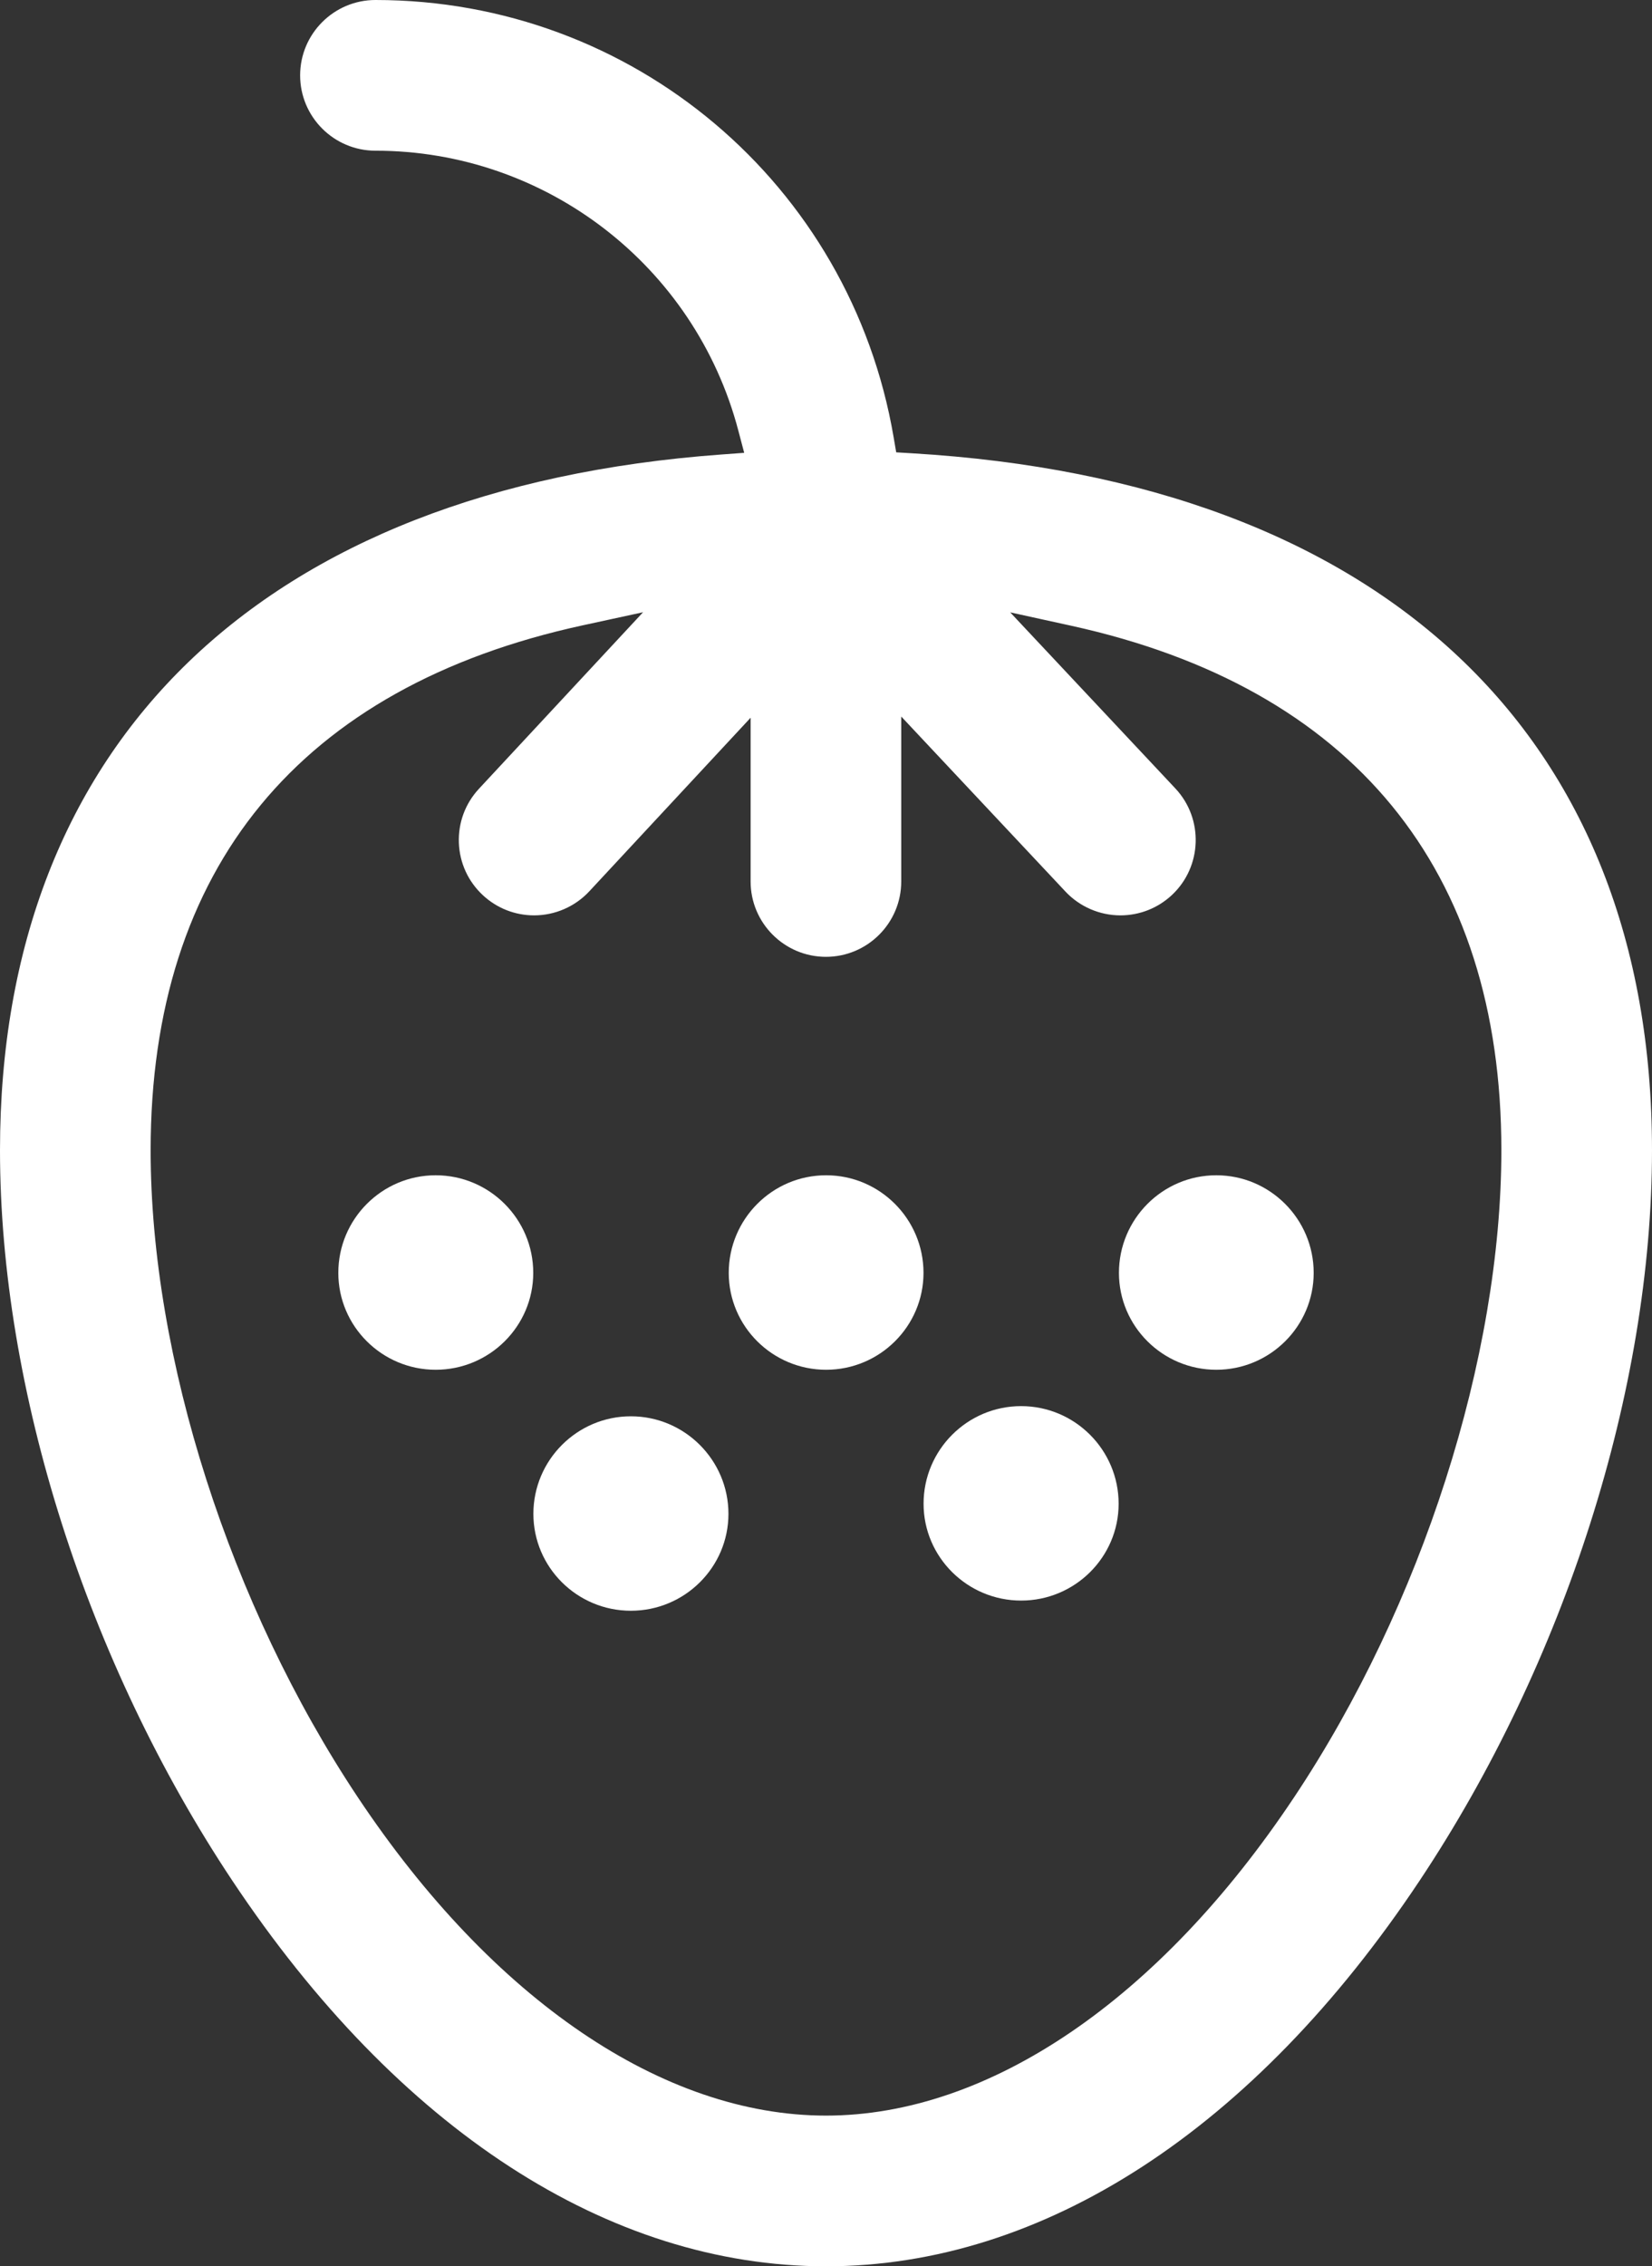
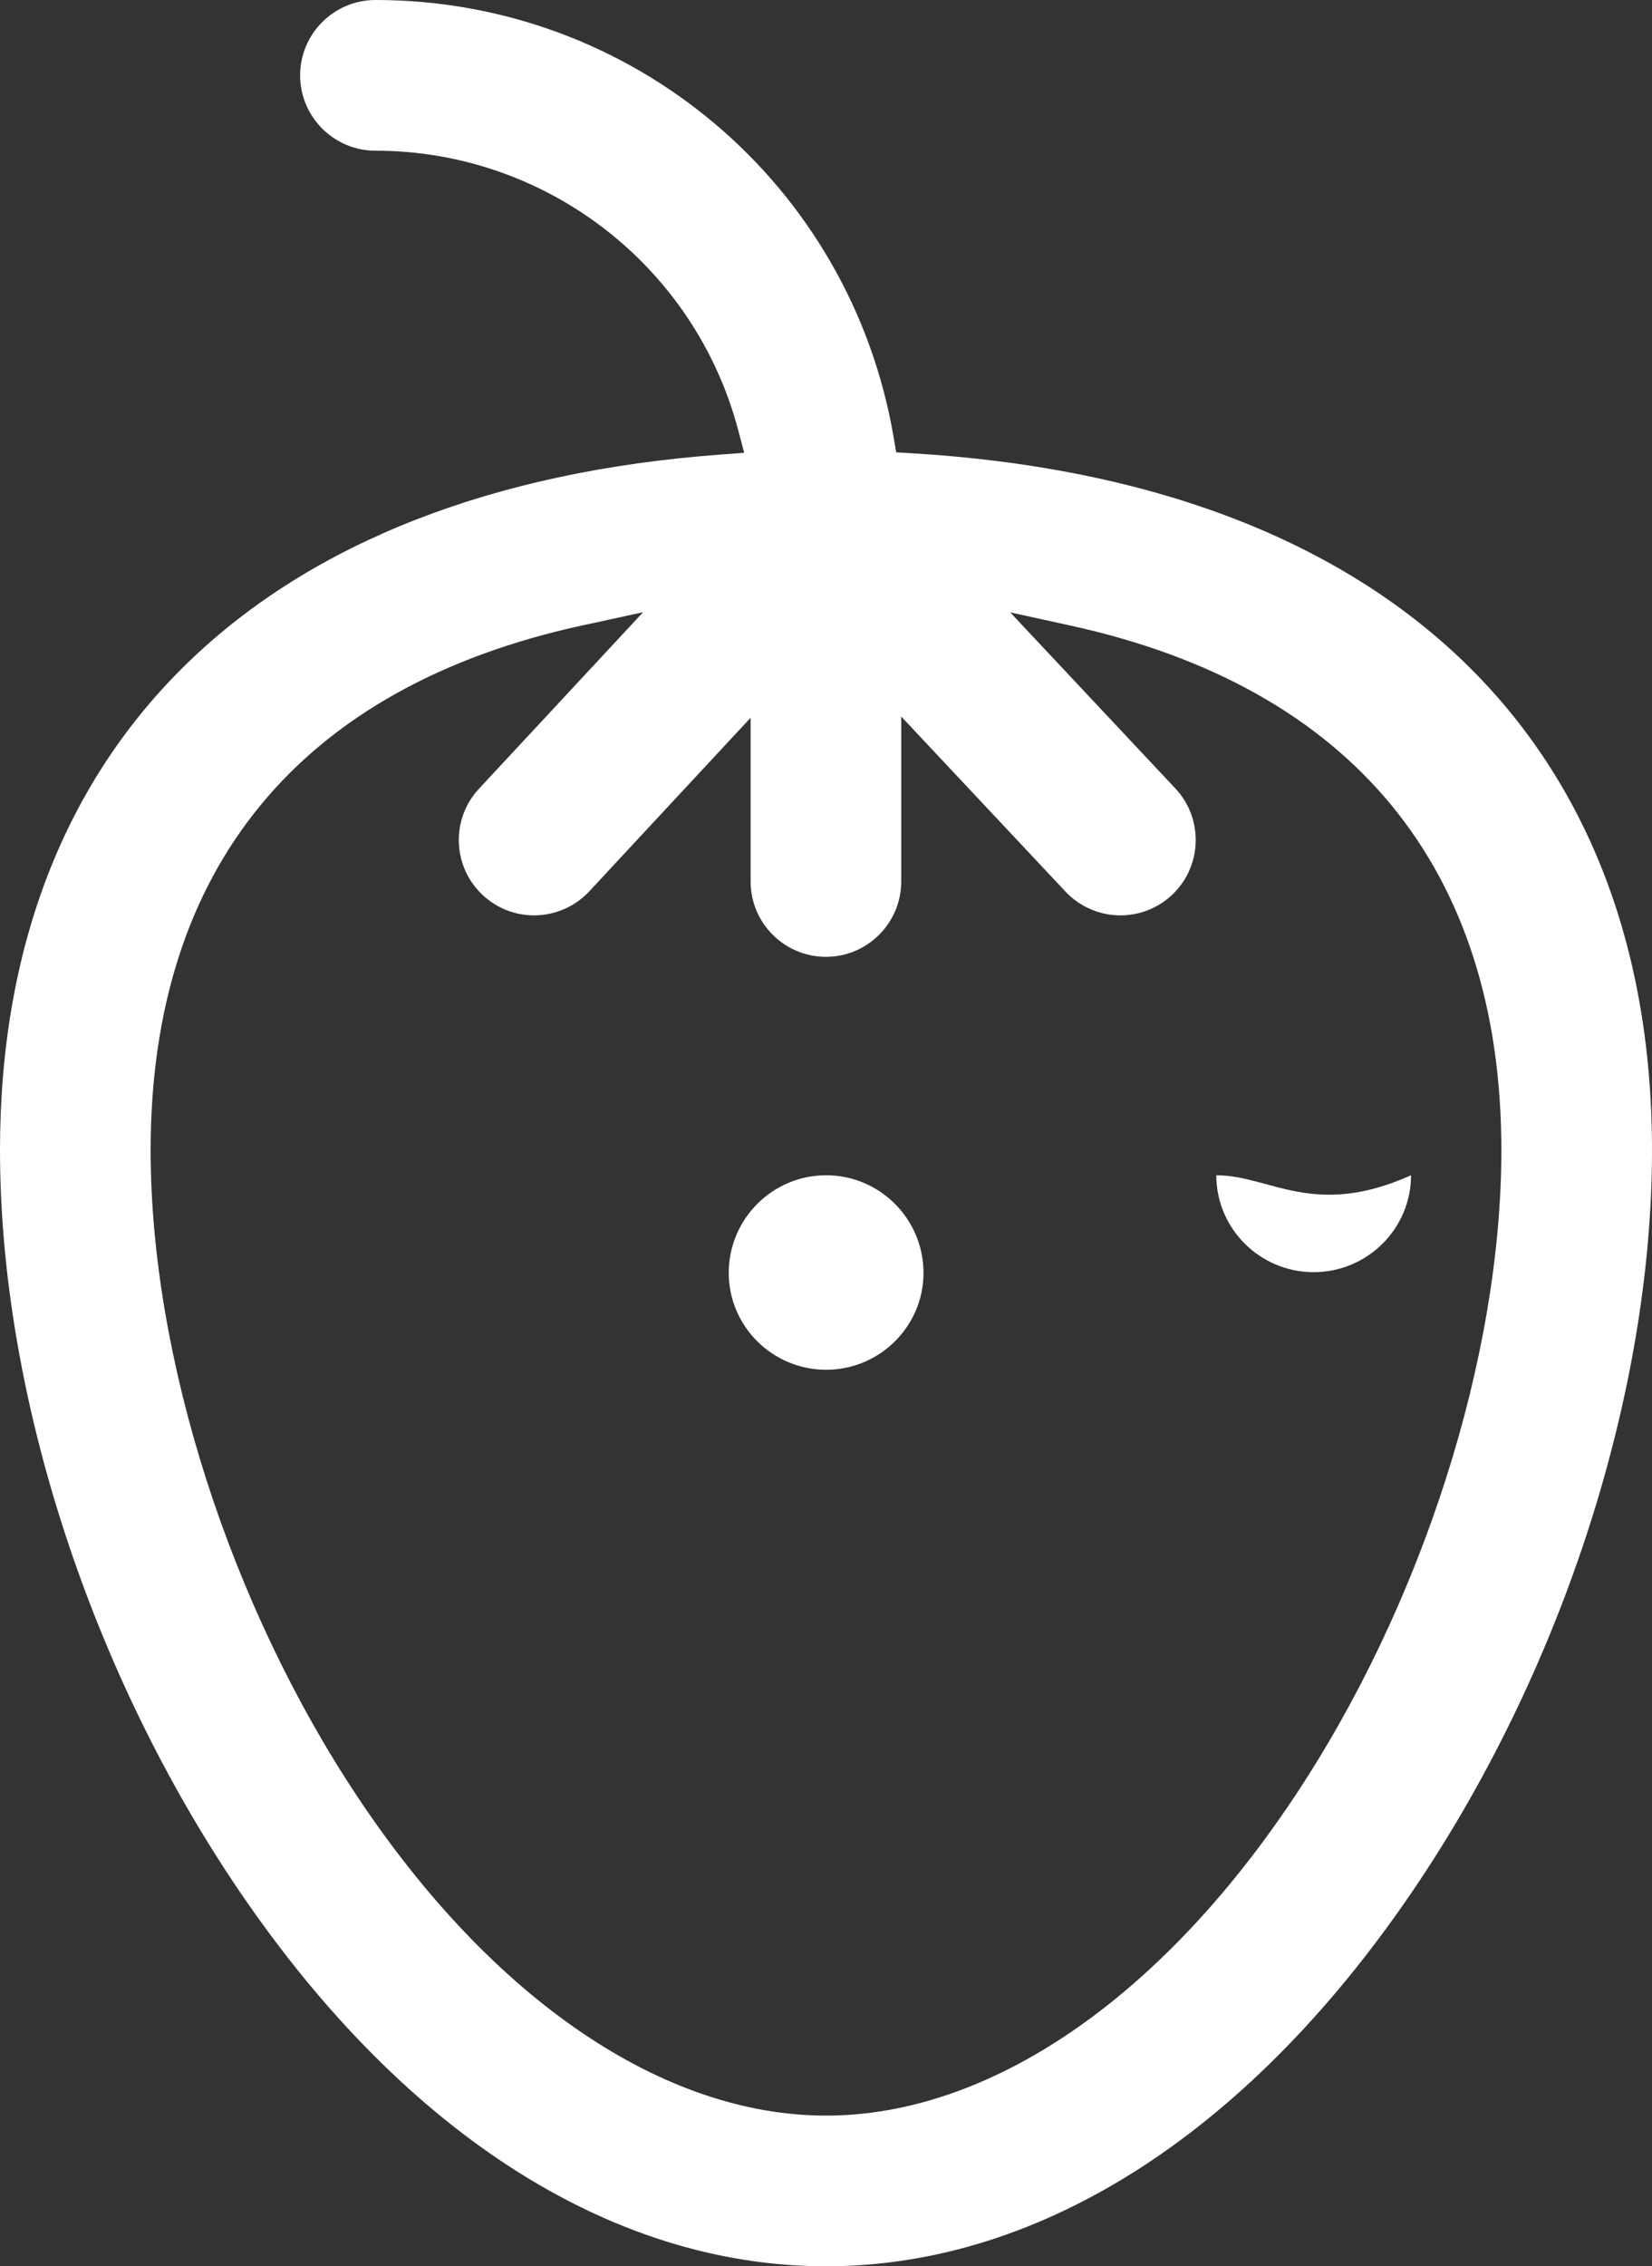
<svg xmlns="http://www.w3.org/2000/svg" xmlns:xlink="http://www.w3.org/1999/xlink" id="Слой_1" x="0px" y="0px" width="128.487px" height="176.205px" viewBox="0 0 128.487 176.205" xml:space="preserve">
  <rect x="0" y="0" width="128.487" height="176.205" fill="#333333" stroke="none" />
  <g>
    <defs>
      <rect id="SVGID_1_" width="128.487" height="176.205" />
    </defs>
    <clipPath id="SVGID_2_">
      <use xlink:href="#SVGID_1_" overflow="visible" />
    </clipPath>
    <path clip-path="url(#SVGID_2_)" fill="#FFFFFF" d="M64.253,91.377c-4.177,0-7.574,3.401-7.574,7.588 c0,4.153,3.397,7.534,7.574,7.534c4.173,0,7.574-3.381,7.574-7.534C71.827,94.778,68.426,91.377,64.253,91.377" />
-     <path clip-path="url(#SVGID_2_)" fill="#FFFFFF" d="M33.886,91.377c-4.177,0-7.573,3.401-7.573,7.588 c0,4.153,3.396,7.534,7.573,7.534c4.183,0,7.588-3.381,7.588-7.534C41.474,94.778,38.069,91.377,33.886,91.377" />
-     <path clip-path="url(#SVGID_2_)" fill="#FFFFFF" d="M94.6,91.377c-4.177,0-7.572,3.401-7.572,7.588 c0,4.153,3.396,7.534,7.572,7.534c4.174,0,7.574-3.381,7.574-7.534C102.174,94.778,98.773,91.377,94.6,91.377" />
-     <path clip-path="url(#SVGID_2_)" fill="#FFFFFF" d="M49.067,110.117c-4.182,0-7.582,3.406-7.582,7.583 c0,4.158,3.4,7.536,7.582,7.536c4.183,0,7.589-3.378,7.589-7.536C56.656,113.523,53.25,110.117,49.067,110.117" />
-     <path clip-path="url(#SVGID_2_)" fill="#FFFFFF" d="M79.419,109.326c-4.188,0-7.587,3.406-7.587,7.589 c0,4.147,3.404,7.53,7.587,7.53s7.584-3.378,7.584-7.53C87.003,112.732,83.602,109.326,79.419,109.326" />
+     <path clip-path="url(#SVGID_2_)" fill="#FFFFFF" d="M94.6,91.377c0,4.153,3.396,7.534,7.572,7.534c4.174,0,7.574-3.381,7.574-7.534C102.174,94.778,98.773,91.377,94.6,91.377" />
    <path clip-path="url(#SVGID_2_)" fill="#FFFFFF" d="M70.894,35.241l-1.19-0.071l-0.201-1.175 C66.142,14.297,49.192,0,29.202,0c-3.231,0-5.859,2.628-5.859,5.859c0,3.23,2.628,5.858,5.859,5.858 c13.237,0,24.841,8.941,28.218,21.744l0.461,1.746l-1.801,0.133C20.44,37.955,0,57.671,0,89.432 C0,108,6.759,129.236,18.081,146.238c12.872,19.324,29.266,29.967,46.163,29.967 c16.894,0,33.285-10.643,46.157-29.967c11.325-16.999,18.086-38.235,18.086-56.807 C128.486,57.153,107.496,37.401,70.894,35.241 M100.647,139.744v-0.001c-10.471,15.726-23.739,24.745-36.404,24.745 c-12.663,0-25.932-9.019-36.409-24.744c-9.942-14.924-16.118-34.202-16.118-50.312 c0-21.935,11.629-36.048,33.628-40.817l4.671-1.013L37.251,61.327c-1.064,1.146-1.619,2.637-1.562,4.201 c0.058,1.563,0.721,3.01,1.867,4.074c1.086,1.012,2.501,1.568,3.986,1.568c1.623,0,3.187-0.681,4.29-1.868 l12.548-13.497v12.731c0,3.23,2.628,5.858,5.858,5.858c3.229,0,5.857-2.628,5.857-5.858V55.711l12.774,13.61 c1.102,1.175,2.658,1.849,4.271,1.849c1.495,0,2.919-0.563,4.011-1.585c2.354-2.209,2.475-5.925,0.266-8.282 L78.57,47.611l4.725,1.036c21.899,4.803,33.476,18.906,33.476,40.785 C116.77,105.544,110.593,124.823,100.647,139.744" />
  </g>
</svg>